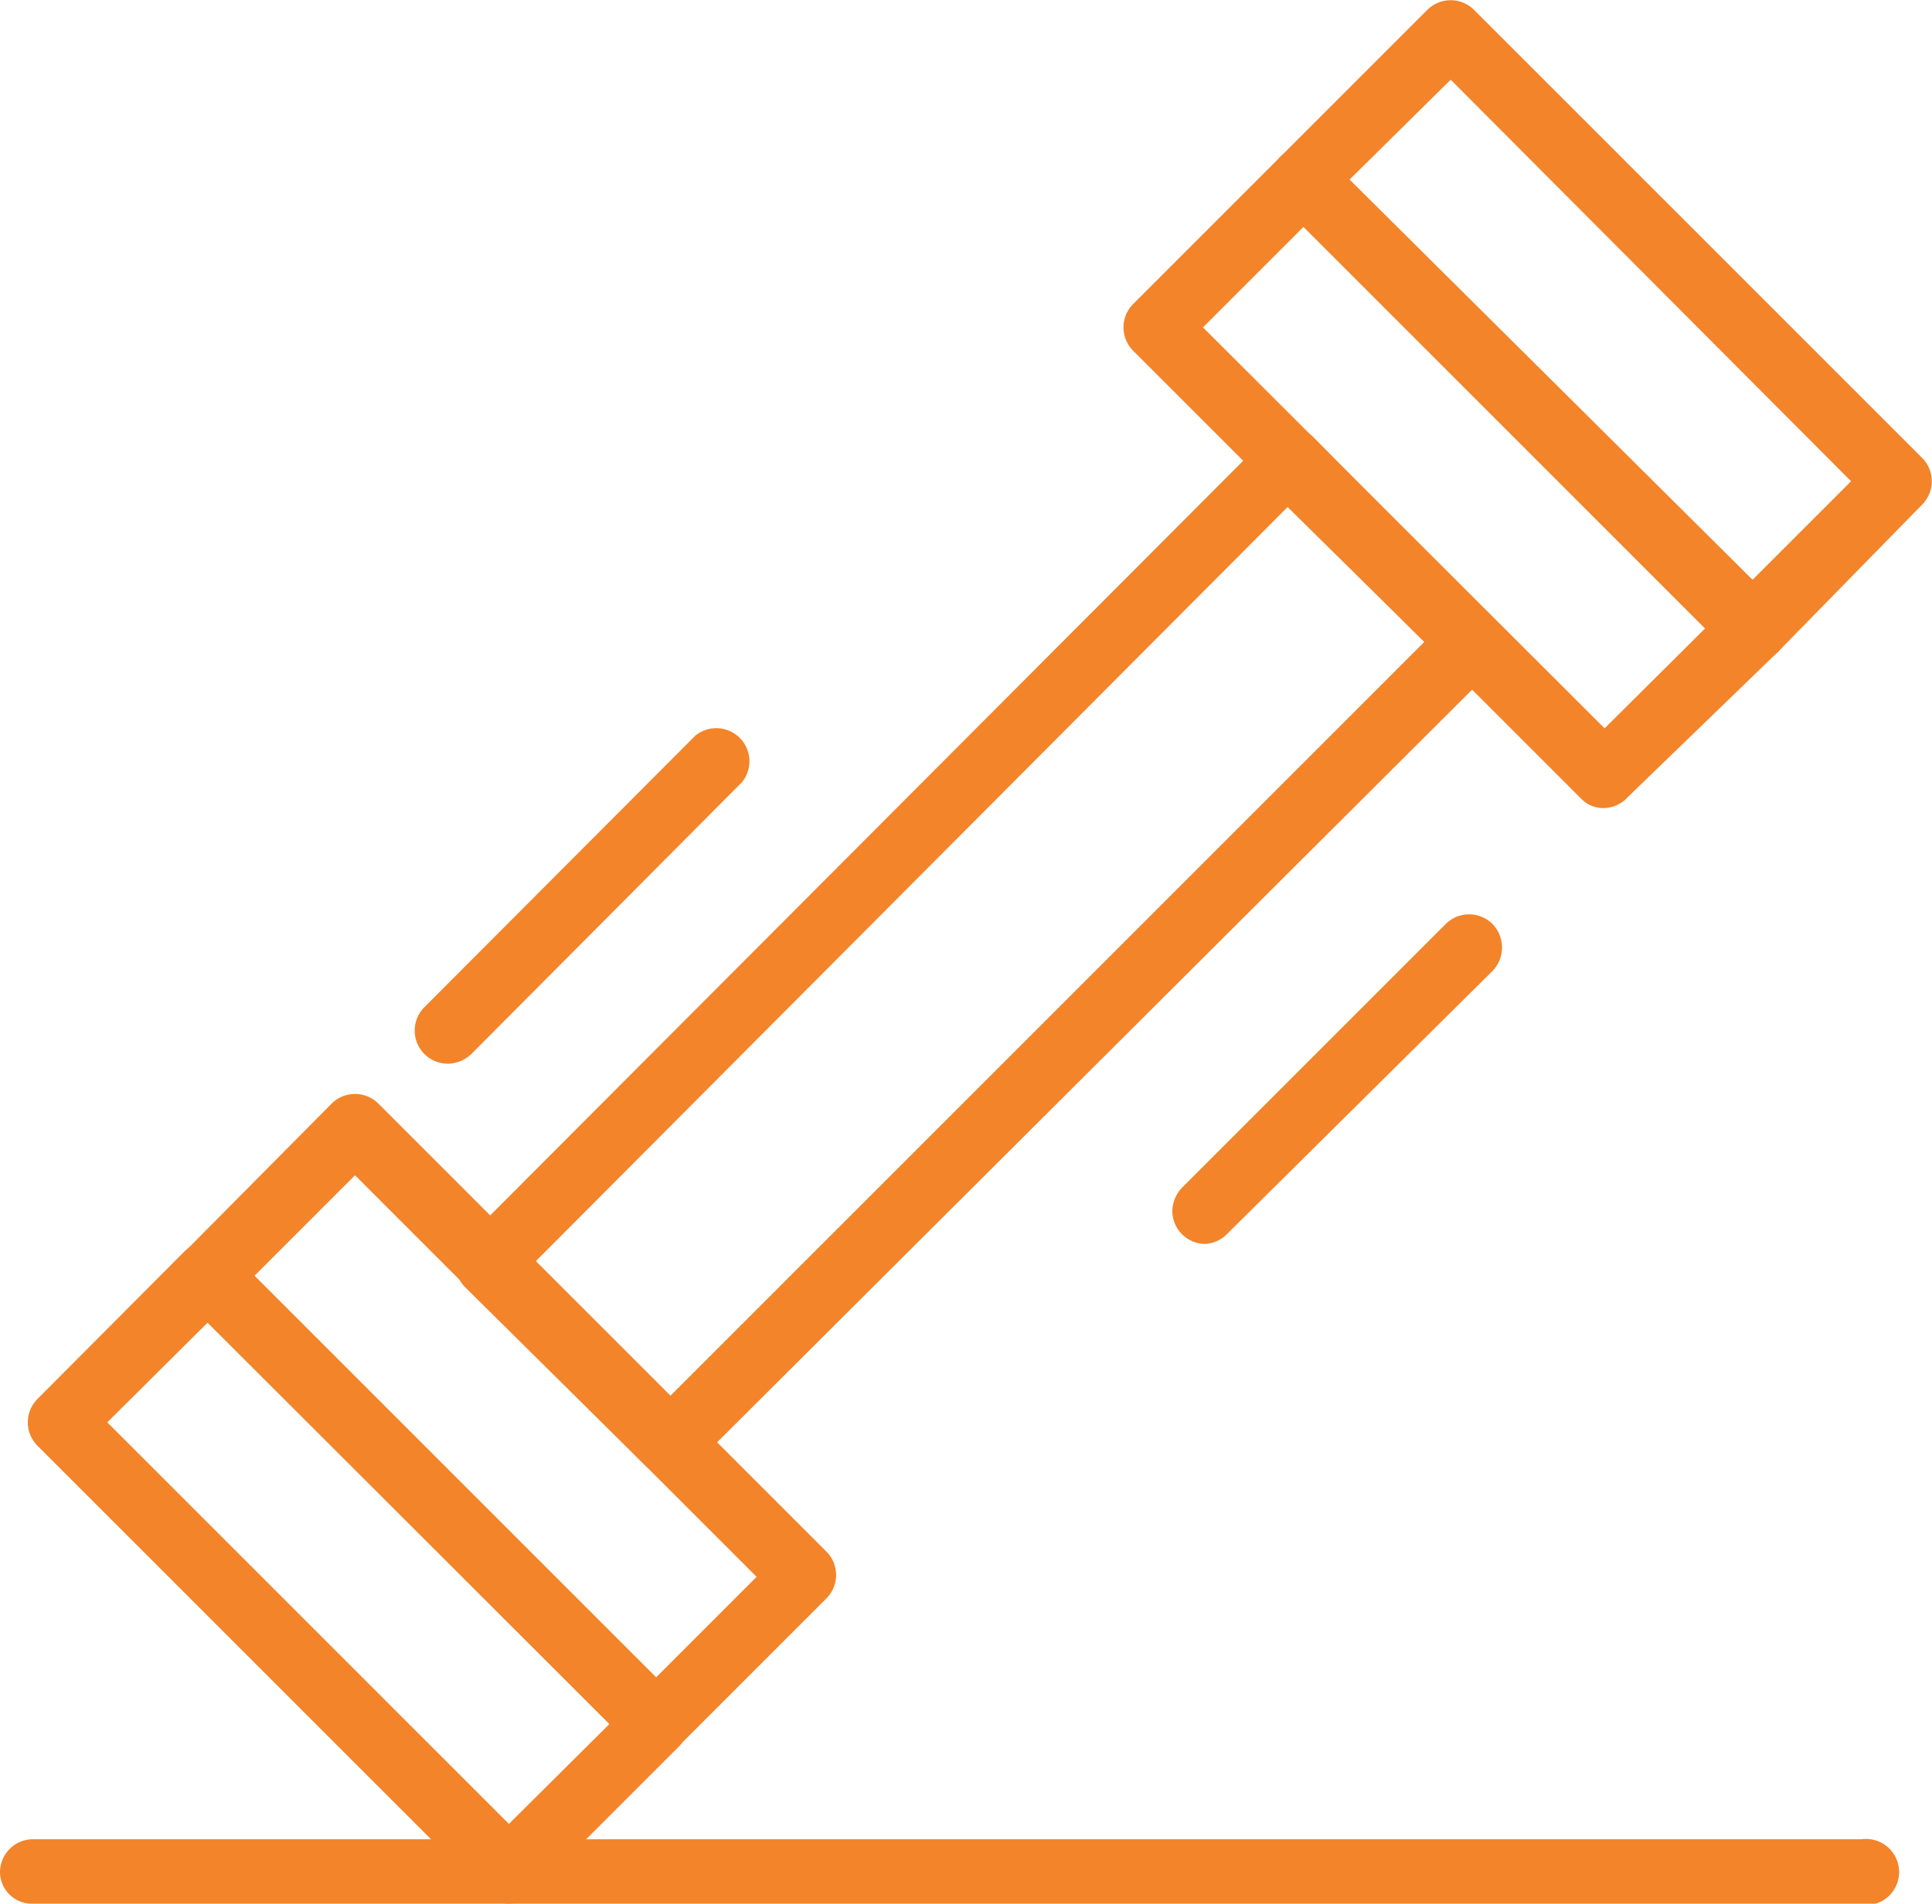
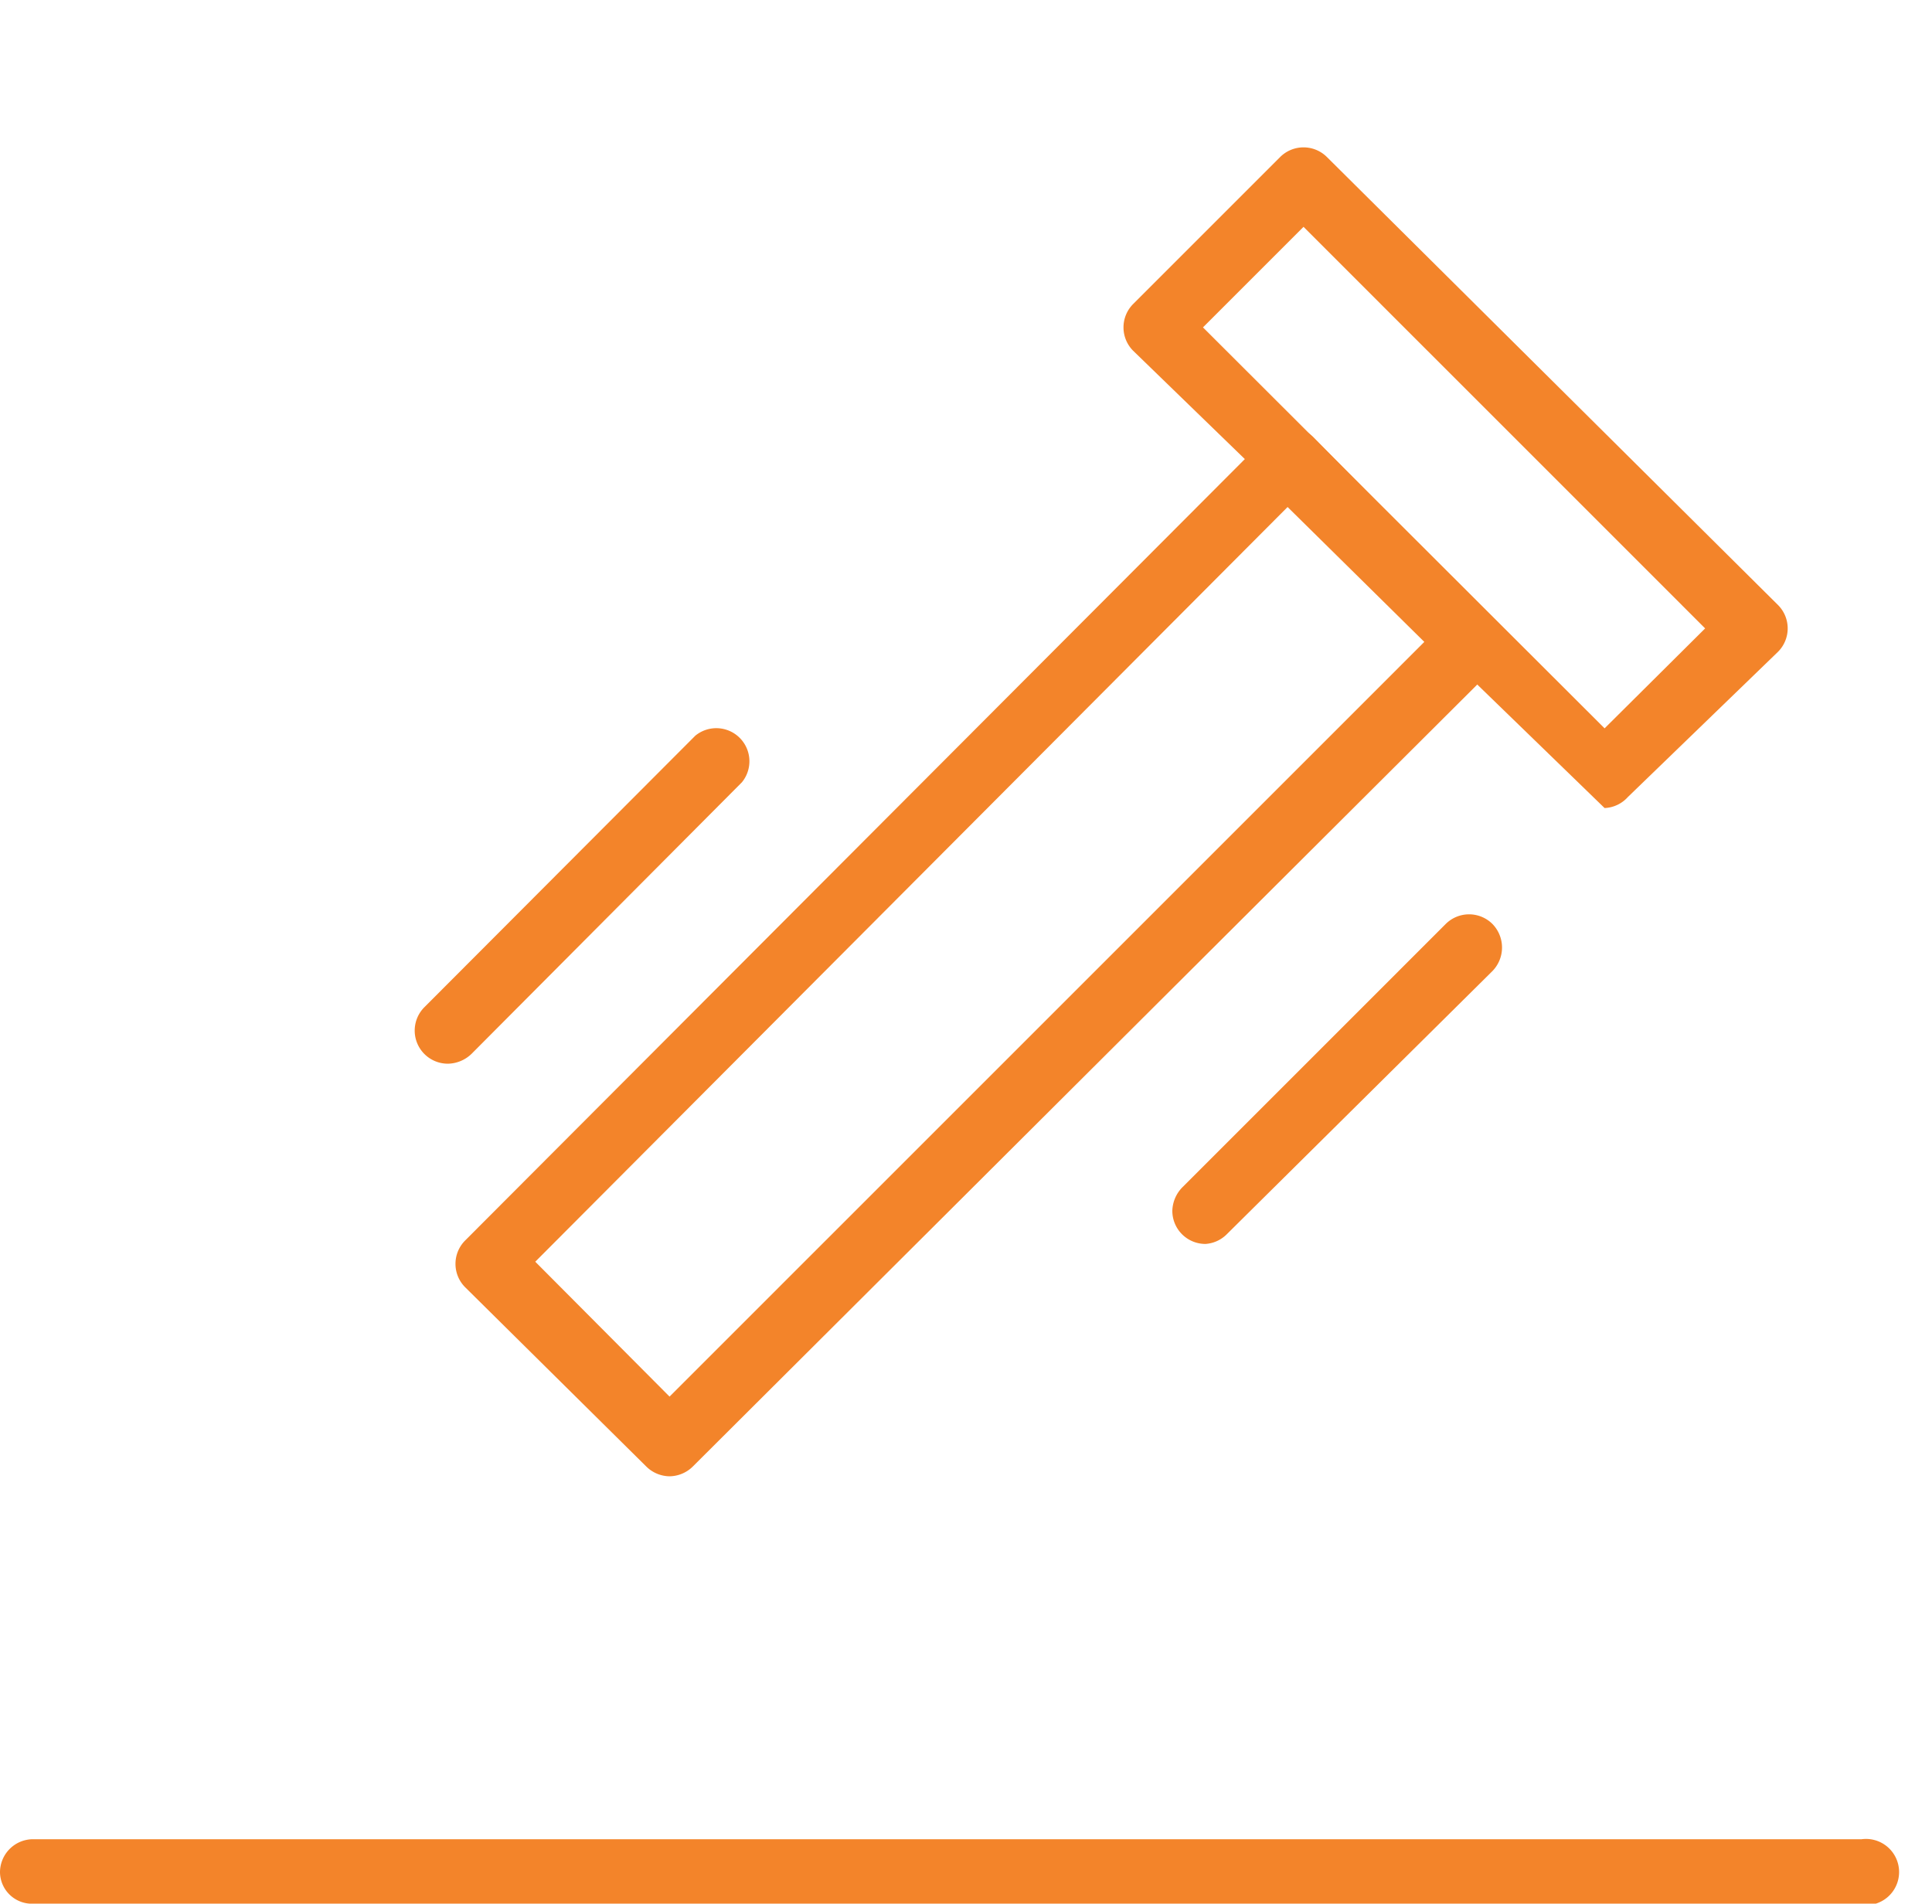
<svg xmlns="http://www.w3.org/2000/svg" viewBox="0 0 31.51 31.05">
  <defs>
    <style>.a{fill:#f3842a;}</style>
  </defs>
-   <path class="a" d="M8.3,31.05a.51.51,0,0,1-.38-.16L.61,23.58a.54.54,0,0,1,0-.76L3,20.42a.54.54,0,0,1,.76,0h0l7.31,7.31a.54.54,0,0,1,0,.76l-2.4,2.4A.51.51,0,0,1,8.3,31.05ZM1.75,23.2,8.3,29.75l1.64-1.63L3.39,21.57Z" />
-   <path class="a" d="M10.7,28.65a.5.5,0,0,1-.38-.15L3,21.19a.54.54,0,0,1,0-.76H3L5.41,18a.54.54,0,0,1,.76,0l7.31,7.31a.54.54,0,0,1,0,.76l-2.4,2.4A.5.5,0,0,1,10.7,28.65ZM4.15,20.81l6.55,6.55,1.64-1.64L5.79,19.17Z" />
-   <path class="a" d="M26.17,13.18a.5.5,0,0,1-.38-.15L18.48,5.72a.54.54,0,0,1,0-.76h0l2.4-2.4a.54.54,0,0,1,.76,0L29,9.87a.54.54,0,0,1,0,.76h0L26.55,13A.54.54,0,0,1,26.17,13.18ZM19.62,5.34l6.55,6.54,1.64-1.63L21.26,3.7Z" />
-   <path class="a" d="M28.57,10.79a.55.55,0,0,1-.38-.16L20.88,3.32a.54.54,0,0,1,0-.76l2.4-2.4a.54.54,0,0,1,.76,0h0l7.31,7.31a.54.54,0,0,1,0,.76L29,10.63A.55.55,0,0,1,28.57,10.79ZM22,2.94l6.55,6.55,1.64-1.64L23.66,1.3Z" />
+   <path class="a" d="M26.17,13.18L18.48,5.72a.54.54,0,0,1,0-.76h0l2.4-2.4a.54.54,0,0,1,.76,0L29,9.87a.54.54,0,0,1,0,.76h0L26.55,13A.54.54,0,0,1,26.17,13.18ZM19.62,5.34l6.55,6.54,1.64-1.63L21.26,3.7Z" />
  <path class="a" d="M10.92,24.08a.55.55,0,0,1-.38-.16L7.59,21a.54.54,0,0,1,0-.77h0L20.66,7.13a.54.54,0,0,1,.76,0l2.95,3a.54.54,0,0,1,0,.76L11.3,23.92A.55.55,0,0,1,10.92,24.08Zm-2.19-3.5,2.19,2.2L23.23,10.47,21,8.27Z" />
  <path class="a" d="M30.35,31.05H.56A.52.52,0,0,1,0,30.54.54.54,0,0,1,.52,30H30.36a.54.54,0,1,1,0,1.07h0Z" />
  <path class="a" d="M19.66,20.29a.54.54,0,0,1-.54-.54.57.57,0,0,1,.16-.38l4.3-4.3a.54.54,0,0,1,.76,0,.55.55,0,0,1,0,.77L20,20.14A.54.54,0,0,1,19.66,20.29Z" />
  <path class="a" d="M7.31,17.35a.54.54,0,0,1-.39-.92L11.34,12a.54.54,0,0,1,.76.76h0L7.69,17.19A.57.57,0,0,1,7.31,17.35Z" />
</svg>